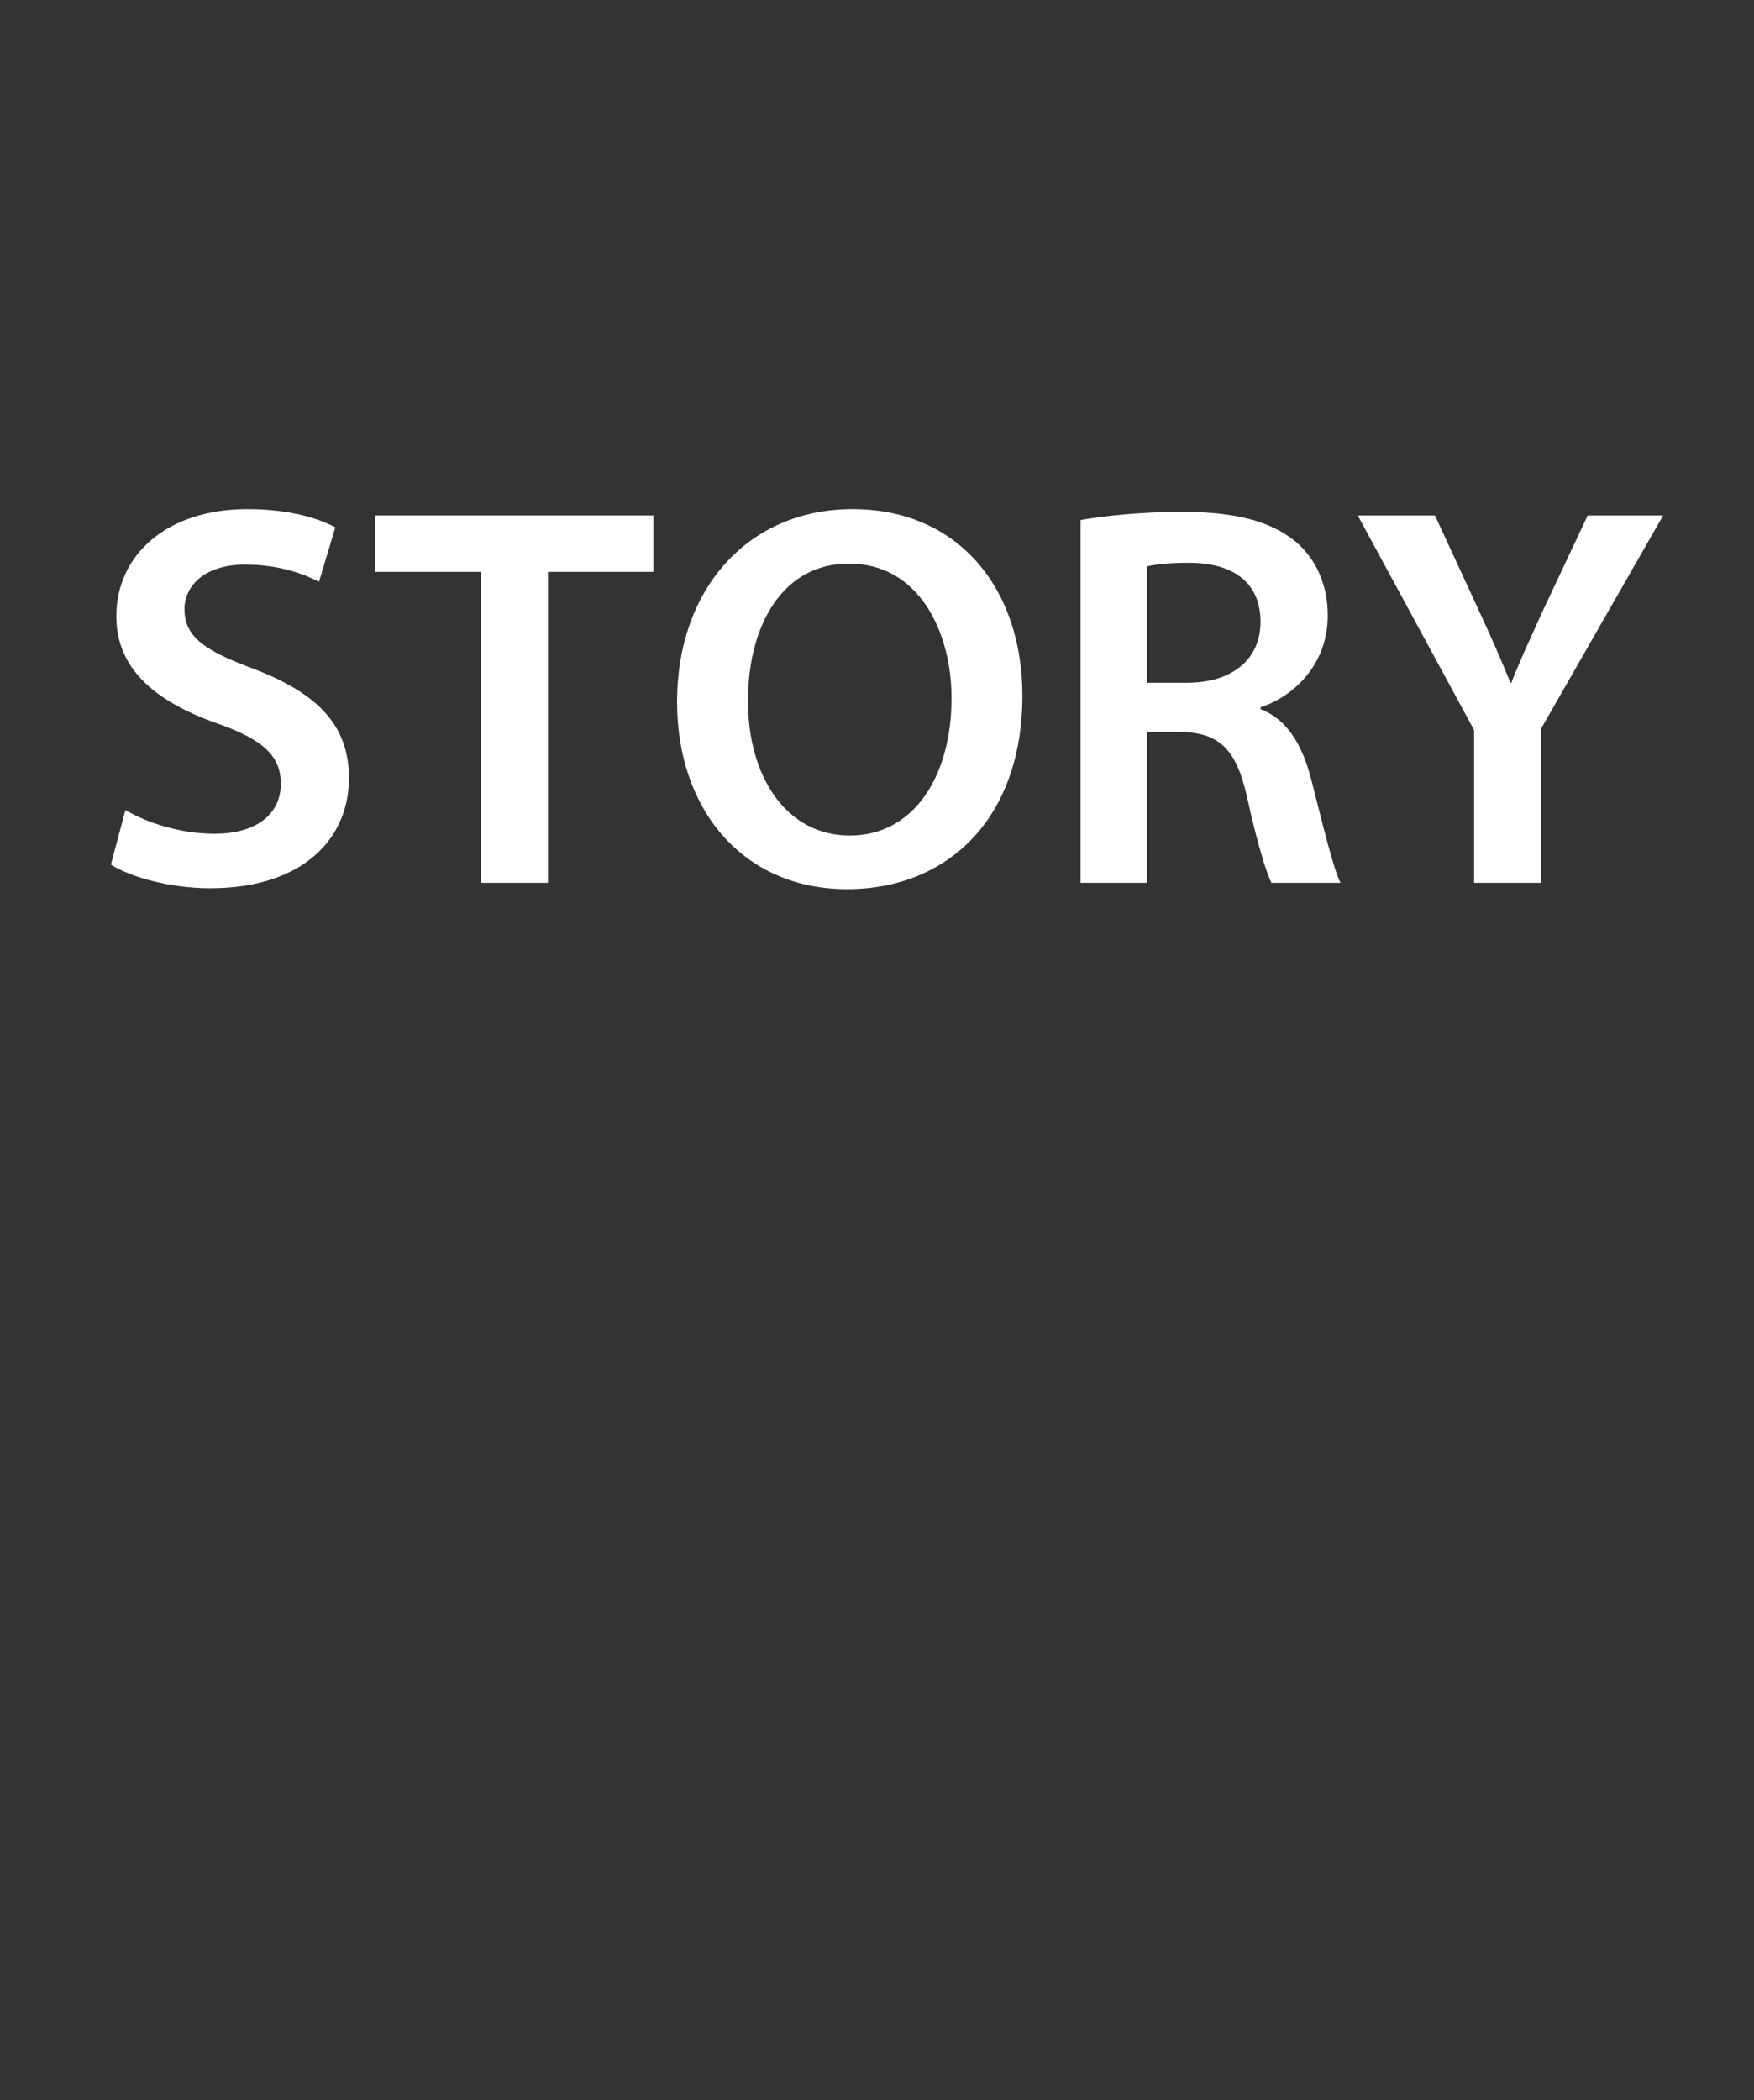
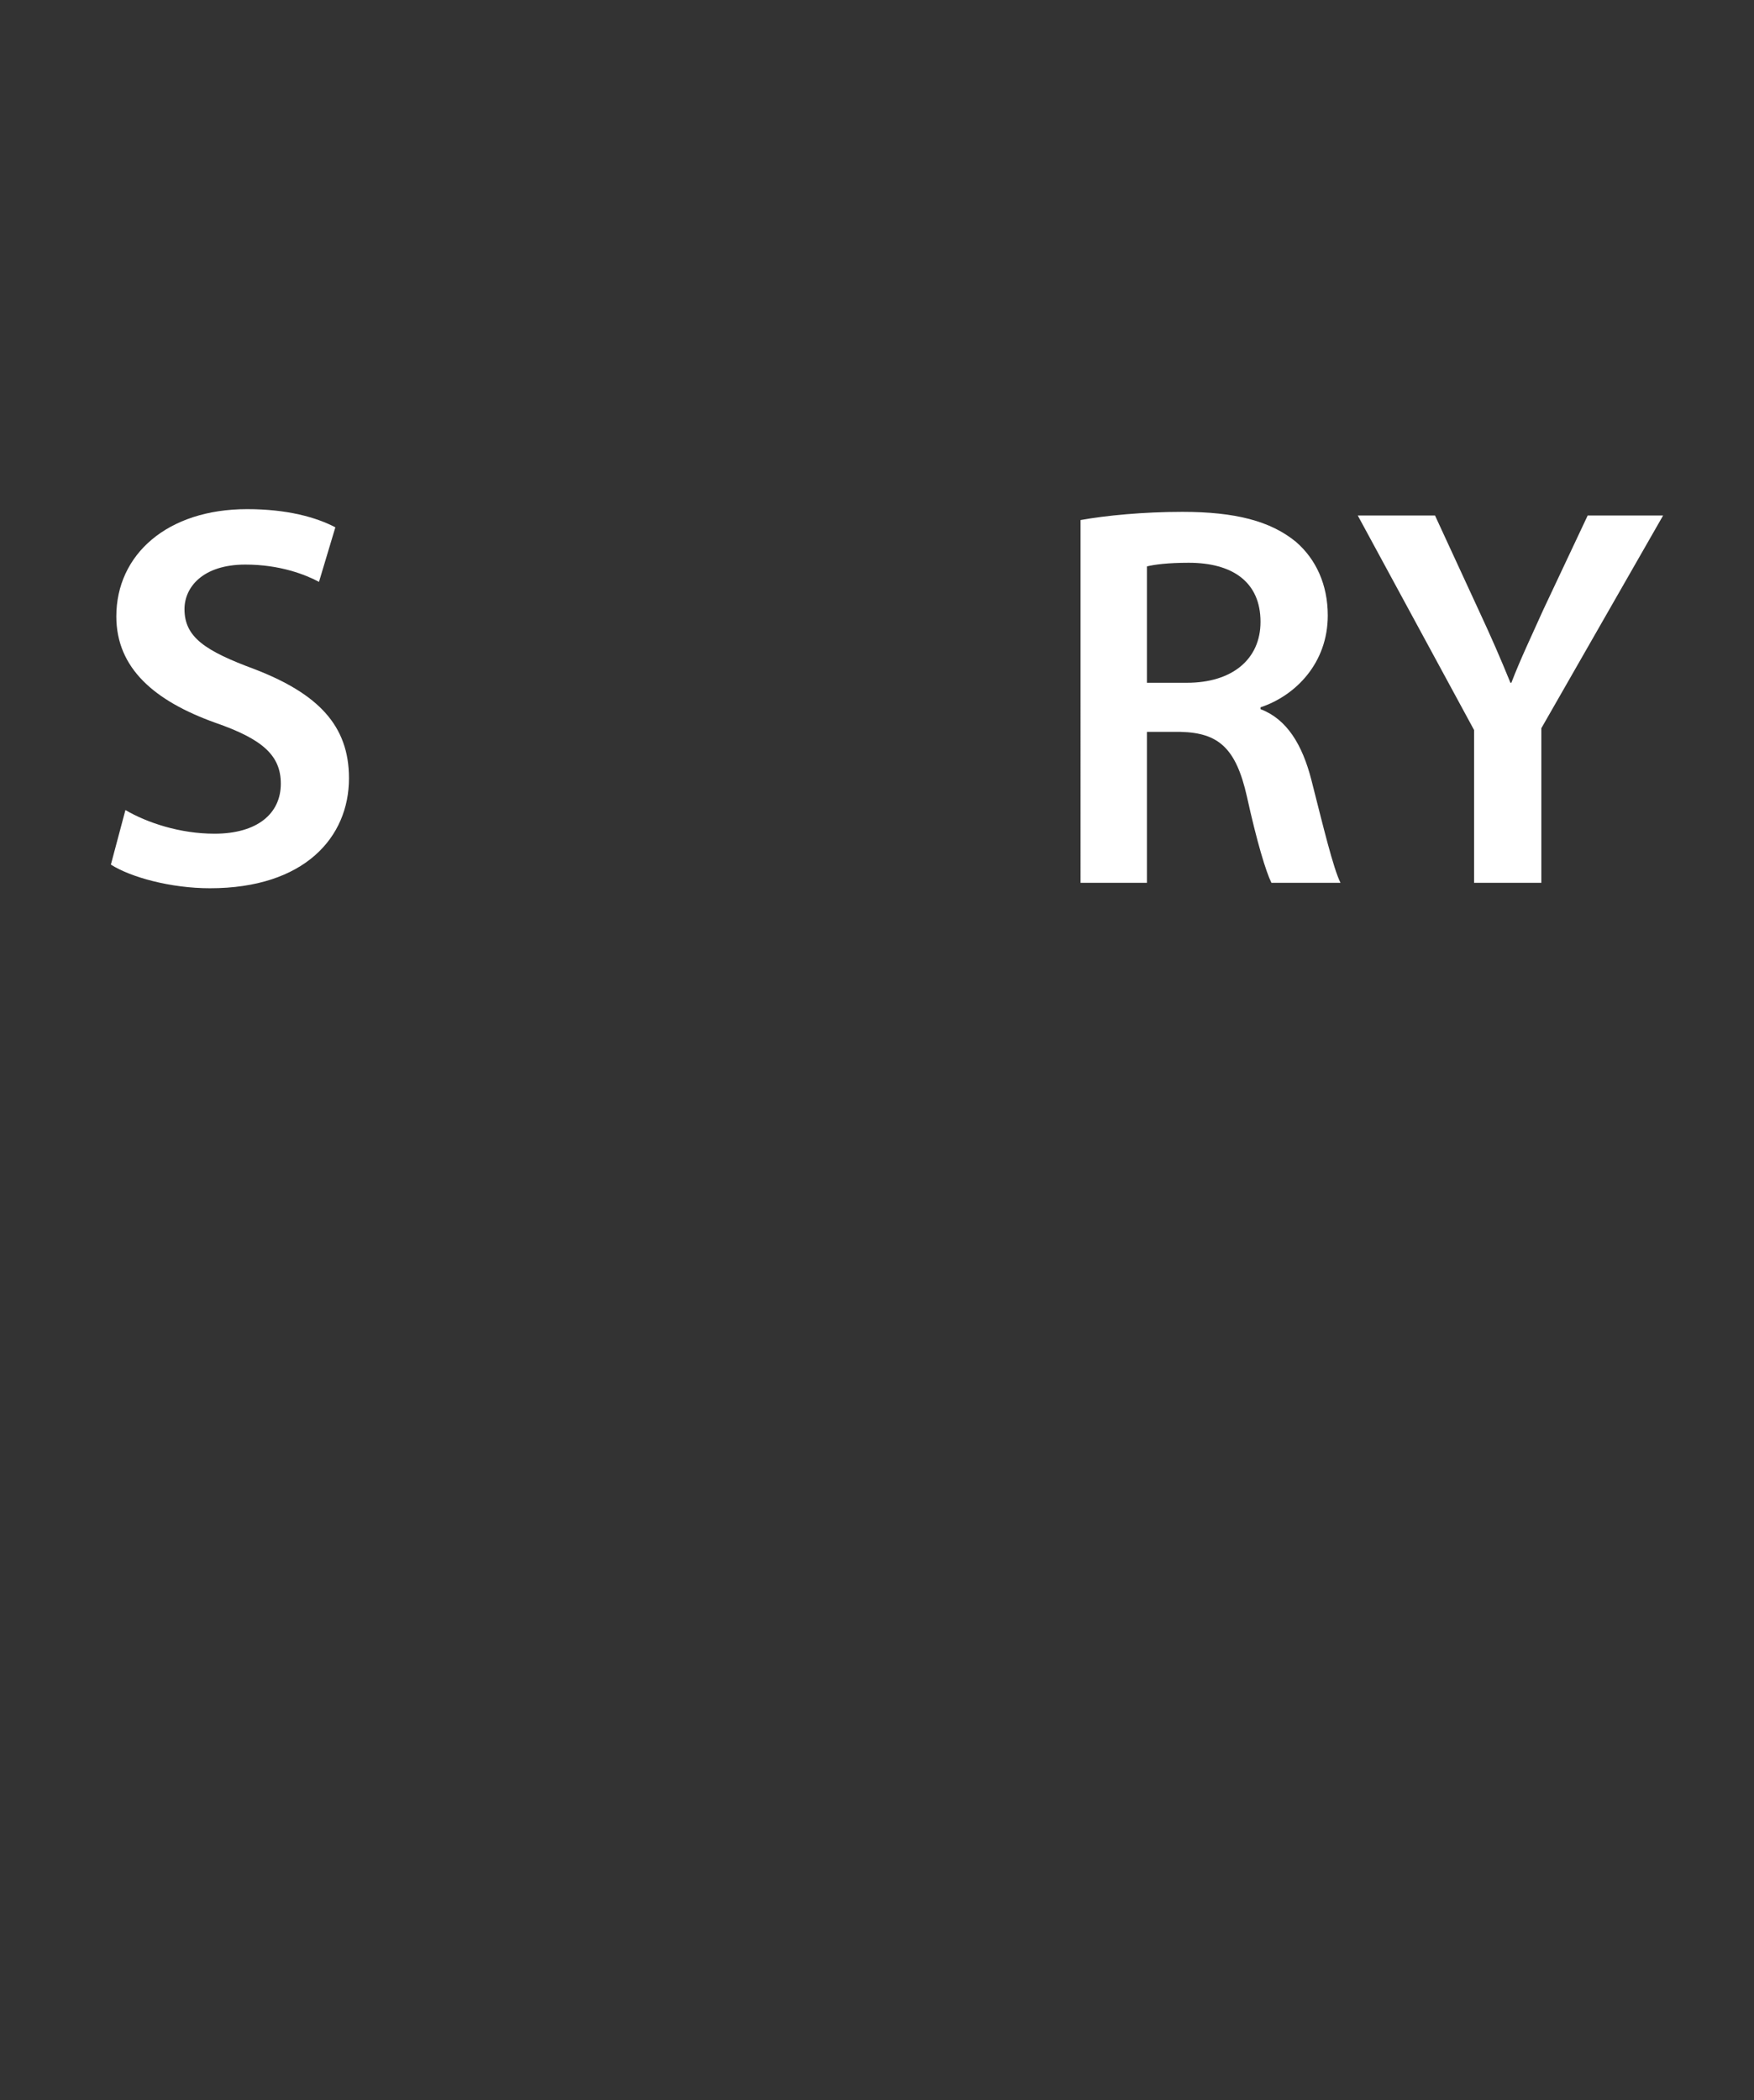
<svg xmlns="http://www.w3.org/2000/svg" version="1.1" x="0px" y="0px" viewBox="0 0 193 231" style="enable-background:new 0 0 193 231;" xml:space="preserve">
  <rect x="0" y="0" width="193" height="231" fill="#333333" stroke="none" />
  <style type="text/css">
	.st0{opacity:0.4;}
	.st1{fill:none;}
	.st2{fill-rule:evenodd;clip-rule:evenodd;fill:#C1272D;}
	.st3{fill:#C1272D;}
	.st4{opacity:0.7;}
	.st5{fill-rule:evenodd;clip-rule:evenodd;fill:#1A1A1A;}
	.st6{fill:#1A1A1A;}
	.st7{fill:#FFFFFF;}
	.st8{fill:#999999;}
	.st9{display:none;}
	.st10{display:inline;}
	.st11{clip-path:url(#SVGID_00000119823856347283683700000007053036210092183722_);}
	.st12{fill-rule:evenodd;clip-rule:evenodd;fill:#B52A35;}
	.st13{fill:#FFFFFF;stroke:#FFFFFF;stroke-width:0.5;stroke-miterlimit:10;}
	.st14{fill:#FCEE21;}
	.st15{fill:#333333;stroke:#FFFFFF;stroke-width:2;stroke-miterlimit:10;}
	.st16{fill:#E6E6E6;stroke:#FFFFFF;stroke-width:2;stroke-miterlimit:10;}
	.st17{fill-rule:evenodd;clip-rule:evenodd;}
	.st18{fill:#231815;}
	.st19{fill:#D2D2D3;}
	.st20{fill:#595757;}
	.st21{fill:#9E9E9F;}
	
		.st22{clip-path:url(#SVGID_00000101816131691941607660000012323895679471624351_);fill:none;stroke:#231815;stroke-width:5.669;stroke-miterlimit:10;}
	
		.st23{clip-path:url(#SVGID_00000140701078582991723880000011227501790652567179_);fill:none;stroke:#231815;stroke-width:5.669;stroke-miterlimit:10;}
</style>
  <g id="レイヤー_1">
</g>
  <g id="レイヤー_2">
</g>
  <g id="レイヤー_3">
</g>
  <g id="レイヤー_4">
    <g>
      <path class="st7" d="M13.8,89.1c2.4,1.4,6,2.6,9.8,2.6c4.7,0,7.3-2.2,7.3-5.5c0-3.1-2-4.9-7.2-6.7c-6.7-2.4-10.9-6-10.9-11.7    C12.8,61,18.4,56,27.2,56c4.4,0,7.6,0.9,9.7,2l-1.8,6c-1.5-0.8-4.3-1.9-8.1-1.9c-4.7,0-6.7,2.5-6.7,4.9c0,3.1,2.3,4.6,7.7,6.6    c7,2.7,10.4,6.2,10.4,12c0,6.5-4.9,12.1-15.3,12.1c-4.3,0-8.7-1.2-10.9-2.6L13.8,89.1z" />
-       <path class="st7" d="M52.9,62.9H41.3v-6.2h30.6v6.2H60.3v34.2h-7.4V62.9z" />
-       <path class="st7" d="M112.5,76.5c0,13.5-8.2,21.3-19.3,21.3c-11.4,0-18.7-8.7-18.7-20.6c0-12.4,7.8-21.2,19.3-21.2    C105.6,56,112.5,64.9,112.5,76.5z M82.3,77.1c0,8.3,4.2,14.8,11.2,14.8c7.1,0,11.2-6.6,11.2-15.1c0-7.6-3.8-14.8-11.2-14.8    C86.2,61.9,82.3,68.7,82.3,77.1z" />
      <path class="st7" d="M118.9,57.2c2.8-0.5,6.9-0.9,11.2-0.9c5.8,0,9.7,1,12.5,3.3c2.2,1.9,3.5,4.7,3.5,8.1c0,5.2-3.5,8.8-7.4,10.1    V78c2.9,1.1,4.6,3.9,5.6,7.8c1.3,5.1,2.4,9.7,3.2,11.3h-7.6c-0.6-1.2-1.6-4.5-2.7-9.5c-1.2-5.3-3.1-7-7.3-7.1h-3.7v16.6h-7.3V57.2    z M126.2,75.1h4.4c5,0,8.1-2.6,8.1-6.7c0-4.4-3.1-6.5-7.9-6.5c-2.3,0-3.8,0.2-4.6,0.4V75.1z" />
      <path class="st7" d="M162.2,97.1V80.3l-12.8-23.6h8.5l4.8,10.4c1.4,3,2.4,5.3,3.5,8h0.1c1-2.6,2.2-5.1,3.5-8l4.9-10.4h8.3    l-13.4,23.4v17H162.2z" />
    </g>
  </g>
</svg>